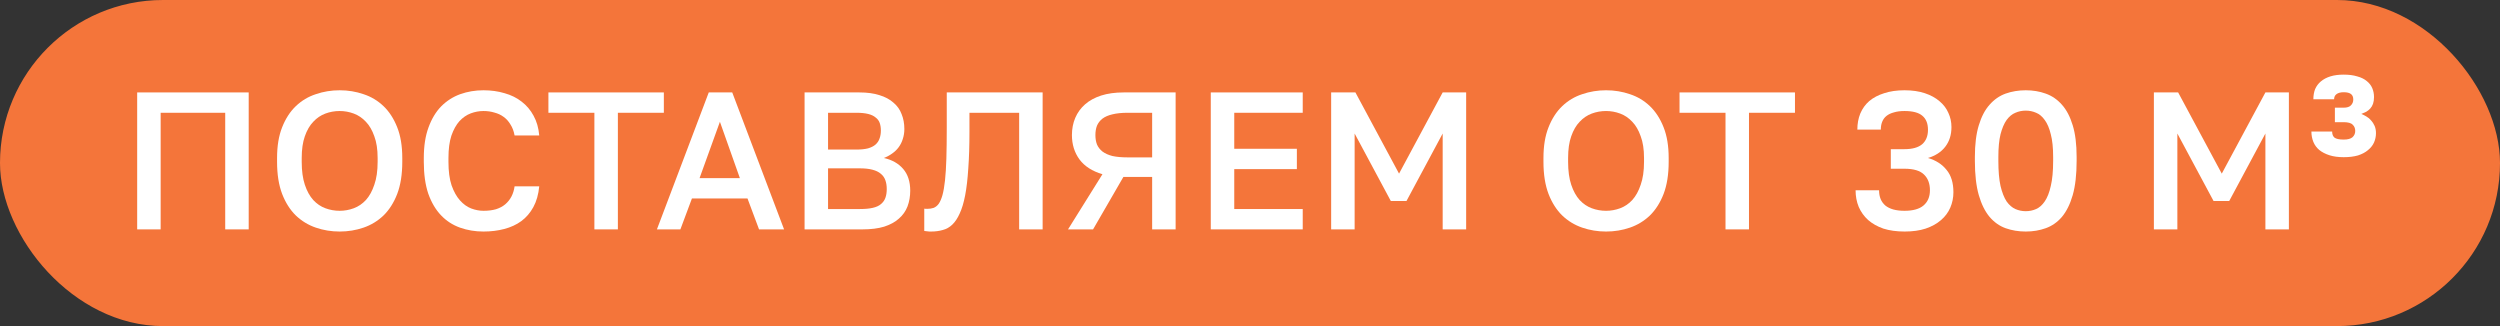
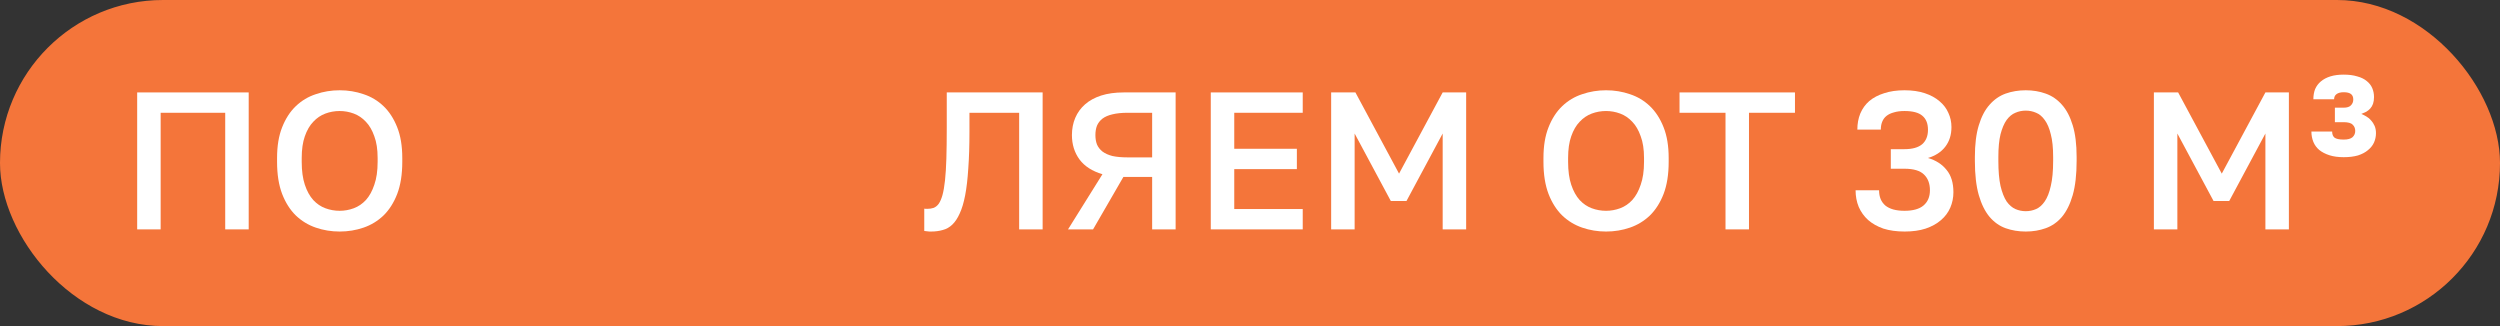
<svg xmlns="http://www.w3.org/2000/svg" width="345" height="45" viewBox="0 0 345 45" fill="none">
  <rect x="0" y="0" width="345" height="45" fill="#333333" stroke="none" />
  <rect width="345" height="45" rx="22.5" fill="#F4753A" />
  <path d="M18.93 31.655V12.755H34.32V31.655H31.08V15.563H22.17V31.655H18.93Z" fill="white" />
  <path d="M46.875 31.952C45.723 31.952 44.625 31.772 43.581 31.412C42.537 31.052 41.619 30.494 40.827 29.738C40.035 28.964 39.405 27.974 38.937 26.768C38.469 25.544 38.235 24.068 38.235 22.34V21.8C38.235 20.144 38.469 18.731 38.937 17.561C39.405 16.373 40.035 15.401 40.827 14.645C41.619 13.889 42.537 13.34 43.581 12.998C44.625 12.638 45.723 12.458 46.875 12.458C48.027 12.458 49.125 12.638 50.169 12.998C51.213 13.34 52.131 13.889 52.923 14.645C53.715 15.401 54.345 16.373 54.813 17.561C55.281 18.731 55.515 20.144 55.515 21.8V22.34C55.515 24.068 55.281 25.544 54.813 26.768C54.345 27.974 53.715 28.964 52.923 29.738C52.131 30.494 51.213 31.052 50.169 31.412C49.125 31.772 48.027 31.952 46.875 31.952ZM46.875 29.09C47.541 29.09 48.189 28.973 48.819 28.739C49.449 28.505 50.007 28.127 50.493 27.605C50.979 27.065 51.366 26.363 51.654 25.499C51.96 24.635 52.113 23.582 52.113 22.34V21.8C52.113 20.612 51.96 19.613 51.654 18.803C51.366 17.975 50.979 17.309 50.493 16.805C50.007 16.283 49.449 15.905 48.819 15.671C48.189 15.437 47.541 15.32 46.875 15.32C46.191 15.32 45.534 15.437 44.904 15.671C44.274 15.905 43.716 16.283 43.23 16.805C42.744 17.309 42.357 17.975 42.069 18.803C41.781 19.613 41.637 20.612 41.637 21.8V22.34C41.637 23.582 41.781 24.635 42.069 25.499C42.357 26.363 42.744 27.065 43.23 27.605C43.716 28.127 44.274 28.505 44.904 28.739C45.534 28.973 46.191 29.09 46.875 29.09Z" fill="white" />
-   <path d="M66.72 31.952C65.568 31.952 64.488 31.772 63.48 31.412C62.472 31.052 61.599 30.485 60.861 29.711C60.123 28.937 59.538 27.947 59.106 26.741C58.692 25.517 58.485 24.05 58.485 22.34V21.8C58.485 20.162 58.701 18.758 59.133 17.588C59.565 16.4 60.15 15.428 60.888 14.672C61.644 13.916 62.517 13.358 63.507 12.998C64.515 12.638 65.586 12.458 66.72 12.458C67.764 12.458 68.736 12.593 69.636 12.863C70.536 13.115 71.319 13.502 71.985 14.024C72.669 14.546 73.218 15.194 73.632 15.968C74.064 16.742 74.325 17.651 74.415 18.695H71.013C70.905 18.101 70.716 17.597 70.446 17.183C70.194 16.751 69.879 16.4 69.501 16.13C69.141 15.86 68.718 15.662 68.232 15.536C67.764 15.392 67.26 15.32 66.72 15.32C66.126 15.32 65.541 15.428 64.965 15.644C64.389 15.86 63.867 16.22 63.399 16.724C62.949 17.228 62.58 17.894 62.292 18.722C62.022 19.55 61.887 20.576 61.887 21.8V22.34C61.887 23.636 62.031 24.716 62.319 25.58C62.625 26.444 63.012 27.137 63.48 27.659C63.948 28.181 64.461 28.55 65.019 28.766C65.595 28.982 66.162 29.09 66.72 29.09C67.368 29.09 67.944 29.018 68.448 28.874C68.952 28.712 69.375 28.487 69.717 28.199C70.077 27.893 70.365 27.533 70.581 27.119C70.797 26.705 70.941 26.237 71.013 25.715H74.415C74.307 26.831 74.037 27.785 73.605 28.577C73.173 29.369 72.615 30.017 71.931 30.521C71.265 31.007 70.482 31.367 69.582 31.601C68.7 31.835 67.746 31.952 66.72 31.952Z" fill="white" />
-   <path d="M82.026 31.655V15.563H75.681V12.755H91.611V15.563H85.266V31.655H82.026Z" fill="white" />
-   <path d="M104.748 31.655L103.155 27.389H95.487L93.894 31.655H90.654L97.809 12.755H101.049L108.204 31.655H104.748ZM99.348 16.805L96.54 24.581H102.102L99.348 16.805Z" fill="white" />
-   <path d="M111.031 31.655V12.755H118.591C119.671 12.755 120.598 12.881 121.372 13.133C122.146 13.367 122.785 13.709 123.289 14.159C123.811 14.591 124.189 15.122 124.423 15.752C124.675 16.364 124.801 17.048 124.801 17.804C124.801 18.29 124.729 18.749 124.585 19.181C124.459 19.595 124.27 19.973 124.018 20.315C123.784 20.639 123.487 20.927 123.127 21.179C122.785 21.431 122.398 21.638 121.966 21.8C123.1 22.052 123.991 22.556 124.639 23.312C125.287 24.068 125.611 25.067 125.611 26.309C125.611 27.101 125.485 27.83 125.233 28.496C124.981 29.144 124.585 29.702 124.045 30.17C123.523 30.638 122.848 31.007 122.02 31.277C121.192 31.529 120.193 31.655 119.023 31.655H111.031ZM114.271 28.847H118.672C119.374 28.847 119.959 28.793 120.427 28.685C120.913 28.577 121.291 28.406 121.561 28.172C121.849 27.938 122.056 27.65 122.182 27.308C122.308 26.966 122.371 26.561 122.371 26.093C122.371 25.625 122.308 25.22 122.182 24.878C122.056 24.518 121.849 24.221 121.561 23.987C121.273 23.735 120.886 23.546 120.4 23.42C119.932 23.294 119.347 23.231 118.645 23.231H114.271V28.847ZM114.271 20.639H118.186C118.816 20.639 119.347 20.585 119.779 20.477C120.211 20.351 120.553 20.18 120.805 19.964C121.075 19.73 121.264 19.451 121.372 19.127C121.498 18.803 121.561 18.434 121.561 18.02C121.561 17.624 121.507 17.273 121.399 16.967C121.291 16.661 121.102 16.409 120.832 16.211C120.58 15.995 120.238 15.833 119.806 15.725C119.374 15.617 118.834 15.563 118.186 15.563H114.271V20.639Z" fill="white" />
  <path d="M128.493 31.952C128.421 31.952 128.34 31.952 128.25 31.952C128.178 31.952 128.097 31.943 128.007 31.925C127.935 31.925 127.854 31.916 127.764 31.898C127.692 31.898 127.62 31.889 127.548 31.871V28.793C127.602 28.811 127.737 28.82 127.953 28.82C128.295 28.82 128.592 28.775 128.844 28.685C129.114 28.577 129.348 28.388 129.546 28.118C129.744 27.83 129.915 27.434 130.059 26.93C130.203 26.408 130.32 25.733 130.41 24.905C130.5 24.077 130.563 23.069 130.599 21.881C130.635 20.675 130.653 19.253 130.653 17.615V12.755H143.883V31.655H140.643V15.563H133.785V18.155C133.785 20.117 133.731 21.818 133.623 23.258C133.533 24.698 133.389 25.931 133.191 26.957C132.993 27.983 132.741 28.82 132.435 29.468C132.147 30.116 131.805 30.629 131.409 31.007C131.031 31.367 130.599 31.61 130.113 31.736C129.627 31.88 129.087 31.952 128.493 31.952Z" fill="white" />
  <path d="M147.386 31.655L152.138 24.041C150.734 23.627 149.681 22.952 148.979 22.016C148.277 21.062 147.926 19.937 147.926 18.641C147.926 17.777 148.079 16.985 148.385 16.265C148.691 15.545 149.141 14.924 149.735 14.402C150.329 13.88 151.067 13.475 151.949 13.187C152.849 12.899 153.893 12.755 155.081 12.755H162.236V31.655H158.996V24.419H155.027L150.842 31.655H147.386ZM151.166 18.641C151.166 19.127 151.238 19.559 151.382 19.937C151.544 20.315 151.796 20.639 152.138 20.909C152.498 21.179 152.957 21.386 153.515 21.53C154.091 21.656 154.793 21.719 155.621 21.719H158.996V15.563H155.621C154.793 15.563 154.091 15.635 153.515 15.779C152.957 15.905 152.498 16.103 152.138 16.373C151.796 16.643 151.544 16.967 151.382 17.345C151.238 17.723 151.166 18.155 151.166 18.641Z" fill="white" />
  <path d="M167.087 31.655V12.755H179.777V15.563H170.327V20.531H178.967V23.339H170.327V28.847H179.777V31.655H167.087Z" fill="white" />
  <path d="M183.699 31.655V12.755H187.047L193.068 23.96L199.089 12.755H202.329V31.655H199.089V18.425L194.094 27.74H191.934L186.939 18.425V31.655H183.699Z" fill="white" />
  <path d="M221.637 31.952C220.485 31.952 219.387 31.772 218.343 31.412C217.299 31.052 216.381 30.494 215.589 29.738C214.797 28.964 214.167 27.974 213.699 26.768C213.231 25.544 212.997 24.068 212.997 22.34V21.8C212.997 20.144 213.231 18.731 213.699 17.561C214.167 16.373 214.797 15.401 215.589 14.645C216.381 13.889 217.299 13.34 218.343 12.998C219.387 12.638 220.485 12.458 221.637 12.458C222.789 12.458 223.887 12.638 224.931 12.998C225.975 13.34 226.893 13.889 227.685 14.645C228.477 15.401 229.107 16.373 229.575 17.561C230.043 18.731 230.277 20.144 230.277 21.8V22.34C230.277 24.068 230.043 25.544 229.575 26.768C229.107 27.974 228.477 28.964 227.685 29.738C226.893 30.494 225.975 31.052 224.931 31.412C223.887 31.772 222.789 31.952 221.637 31.952ZM221.637 29.09C222.303 29.09 222.951 28.973 223.581 28.739C224.211 28.505 224.769 28.127 225.255 27.605C225.741 27.065 226.128 26.363 226.416 25.499C226.722 24.635 226.875 23.582 226.875 22.34V21.8C226.875 20.612 226.722 19.613 226.416 18.803C226.128 17.975 225.741 17.309 225.255 16.805C224.769 16.283 224.211 15.905 223.581 15.671C222.951 15.437 222.303 15.32 221.637 15.32C220.953 15.32 220.296 15.437 219.666 15.671C219.036 15.905 218.478 16.283 217.992 16.805C217.506 17.309 217.119 17.975 216.831 18.803C216.543 19.613 216.399 20.612 216.399 21.8V22.34C216.399 23.582 216.543 24.635 216.831 25.499C217.119 26.363 217.506 27.065 217.992 27.605C218.478 28.127 219.036 28.505 219.666 28.739C220.296 28.973 220.953 29.09 221.637 29.09Z" fill="white" />
  <path d="M238.12 31.655V15.563H231.775V12.755H247.705V15.563H241.36V31.655H238.12Z" fill="white" />
  <path d="M262.848 31.952C261.732 31.952 260.751 31.817 259.905 31.547C259.077 31.259 258.375 30.863 257.799 30.359C257.241 29.855 256.809 29.252 256.503 28.55C256.215 27.848 256.071 27.083 256.071 26.255H259.311C259.311 26.705 259.383 27.11 259.527 27.47C259.671 27.812 259.887 28.109 260.175 28.361C260.463 28.595 260.823 28.775 261.255 28.901C261.705 29.027 262.227 29.09 262.821 29.09C263.991 29.09 264.864 28.847 265.44 28.361C266.034 27.857 266.331 27.155 266.331 26.255C266.331 25.337 266.061 24.617 265.521 24.095C264.981 23.555 264.081 23.285 262.821 23.285H260.931V20.585H262.821C263.901 20.585 264.711 20.36 265.251 19.91C265.791 19.442 266.061 18.776 266.061 17.912C266.061 17.048 265.8 16.4 265.278 15.968C264.774 15.536 263.955 15.32 262.821 15.32C262.263 15.32 261.777 15.383 261.363 15.509C260.949 15.617 260.607 15.779 260.337 15.995C260.067 16.211 259.869 16.481 259.743 16.805C259.617 17.111 259.554 17.471 259.554 17.885H256.314C256.314 17.075 256.449 16.337 256.719 15.671C257.007 14.987 257.421 14.411 257.961 13.943C258.519 13.475 259.203 13.115 260.013 12.863C260.823 12.593 261.759 12.458 262.821 12.458C263.883 12.458 264.819 12.593 265.629 12.863C266.439 13.133 267.114 13.502 267.654 13.97C268.194 14.42 268.599 14.951 268.869 15.563C269.157 16.175 269.301 16.832 269.301 17.534C269.301 18.614 269.013 19.523 268.437 20.261C267.879 20.981 267.087 21.494 266.061 21.8C267.159 22.124 268.014 22.673 268.626 23.447C269.256 24.203 269.571 25.229 269.571 26.525C269.571 27.281 269.427 27.992 269.139 28.658C268.851 29.324 268.419 29.9 267.843 30.386C267.285 30.872 266.583 31.259 265.737 31.547C264.909 31.817 263.946 31.952 262.848 31.952Z" fill="white" />
  <path d="M279.554 31.952C278.564 31.952 277.637 31.799 276.773 31.493C275.927 31.187 275.189 30.665 274.559 29.927C273.929 29.171 273.434 28.172 273.074 26.93C272.714 25.67 272.534 24.095 272.534 22.205V21.665C272.534 19.919 272.714 18.461 273.074 17.291C273.434 16.103 273.929 15.158 274.559 14.456C275.189 13.736 275.927 13.223 276.773 12.917C277.637 12.611 278.564 12.458 279.554 12.458C280.544 12.458 281.462 12.611 282.308 12.917C283.172 13.223 283.919 13.736 284.549 14.456C285.179 15.158 285.674 16.103 286.034 17.291C286.394 18.461 286.574 19.919 286.574 21.665V22.205C286.574 24.095 286.394 25.67 286.034 26.93C285.674 28.172 285.179 29.171 284.549 29.927C283.919 30.665 283.172 31.187 282.308 31.493C281.462 31.799 280.544 31.952 279.554 31.952ZM279.554 29.144C280.058 29.144 280.535 29.045 280.985 28.847C281.435 28.649 281.831 28.298 282.173 27.794C282.533 27.272 282.812 26.561 283.01 25.661C283.226 24.761 283.334 23.609 283.334 22.205V21.665C283.334 20.387 283.226 19.343 283.01 18.533C282.812 17.705 282.533 17.048 282.173 16.562C281.831 16.076 281.435 15.743 280.985 15.563C280.535 15.365 280.058 15.266 279.554 15.266C279.05 15.266 278.573 15.365 278.123 15.563C277.673 15.743 277.268 16.076 276.908 16.562C276.566 17.048 276.287 17.705 276.071 18.533C275.873 19.343 275.774 20.387 275.774 21.665V22.205C275.774 23.609 275.873 24.761 276.071 25.661C276.287 26.561 276.566 27.272 276.908 27.794C277.268 28.298 277.673 28.649 278.123 28.847C278.573 29.045 279.05 29.144 279.554 29.144Z" fill="white" />
  <path d="M297.236 31.655V12.755H300.584L306.605 23.96L312.626 12.755H315.866V31.655H312.626V18.425L307.631 27.74H305.471L300.476 18.425V31.655H297.236Z" fill="white" />
  <path d="M323.429 21.692C322.673 21.692 322.016 21.602 321.458 21.422C320.9 21.242 320.432 20.999 320.054 20.693C319.694 20.387 319.424 20.018 319.244 19.586C319.064 19.136 318.974 18.659 318.974 18.155H321.836C321.836 18.533 321.944 18.812 322.16 18.992C322.394 19.172 322.817 19.262 323.429 19.262C323.987 19.262 324.392 19.154 324.644 18.938C324.896 18.704 325.022 18.416 325.022 18.074C325.022 17.714 324.905 17.426 324.671 17.21C324.455 16.976 324.032 16.859 323.402 16.859H322.214V14.861H323.402C323.888 14.861 324.23 14.753 324.428 14.537C324.644 14.321 324.752 14.051 324.752 13.727C324.752 13.385 324.644 13.133 324.428 12.971C324.212 12.809 323.879 12.728 323.429 12.728C322.997 12.728 322.664 12.818 322.43 12.998C322.214 13.16 322.106 13.394 322.106 13.7H319.244C319.244 13.178 319.325 12.71 319.487 12.296C319.667 11.882 319.928 11.531 320.27 11.243C320.63 10.937 321.071 10.703 321.593 10.541C322.115 10.379 322.727 10.298 323.429 10.298C324.149 10.298 324.77 10.379 325.292 10.541C325.832 10.685 326.273 10.901 326.615 11.189C326.957 11.459 327.209 11.783 327.371 12.161C327.533 12.539 327.614 12.953 327.614 13.403C327.614 13.745 327.569 14.051 327.479 14.321C327.389 14.573 327.263 14.789 327.101 14.969C326.939 15.149 326.75 15.302 326.534 15.428C326.318 15.536 326.093 15.635 325.859 15.725C326.093 15.815 326.327 15.932 326.561 16.076C326.813 16.22 327.029 16.4 327.209 16.616C327.407 16.832 327.569 17.084 327.695 17.372C327.821 17.66 327.884 17.993 327.884 18.371C327.884 18.821 327.794 19.253 327.614 19.667C327.434 20.063 327.155 20.414 326.777 20.72C326.417 21.026 325.958 21.269 325.4 21.449C324.842 21.611 324.185 21.692 323.429 21.692Z" fill="white" />
</svg>